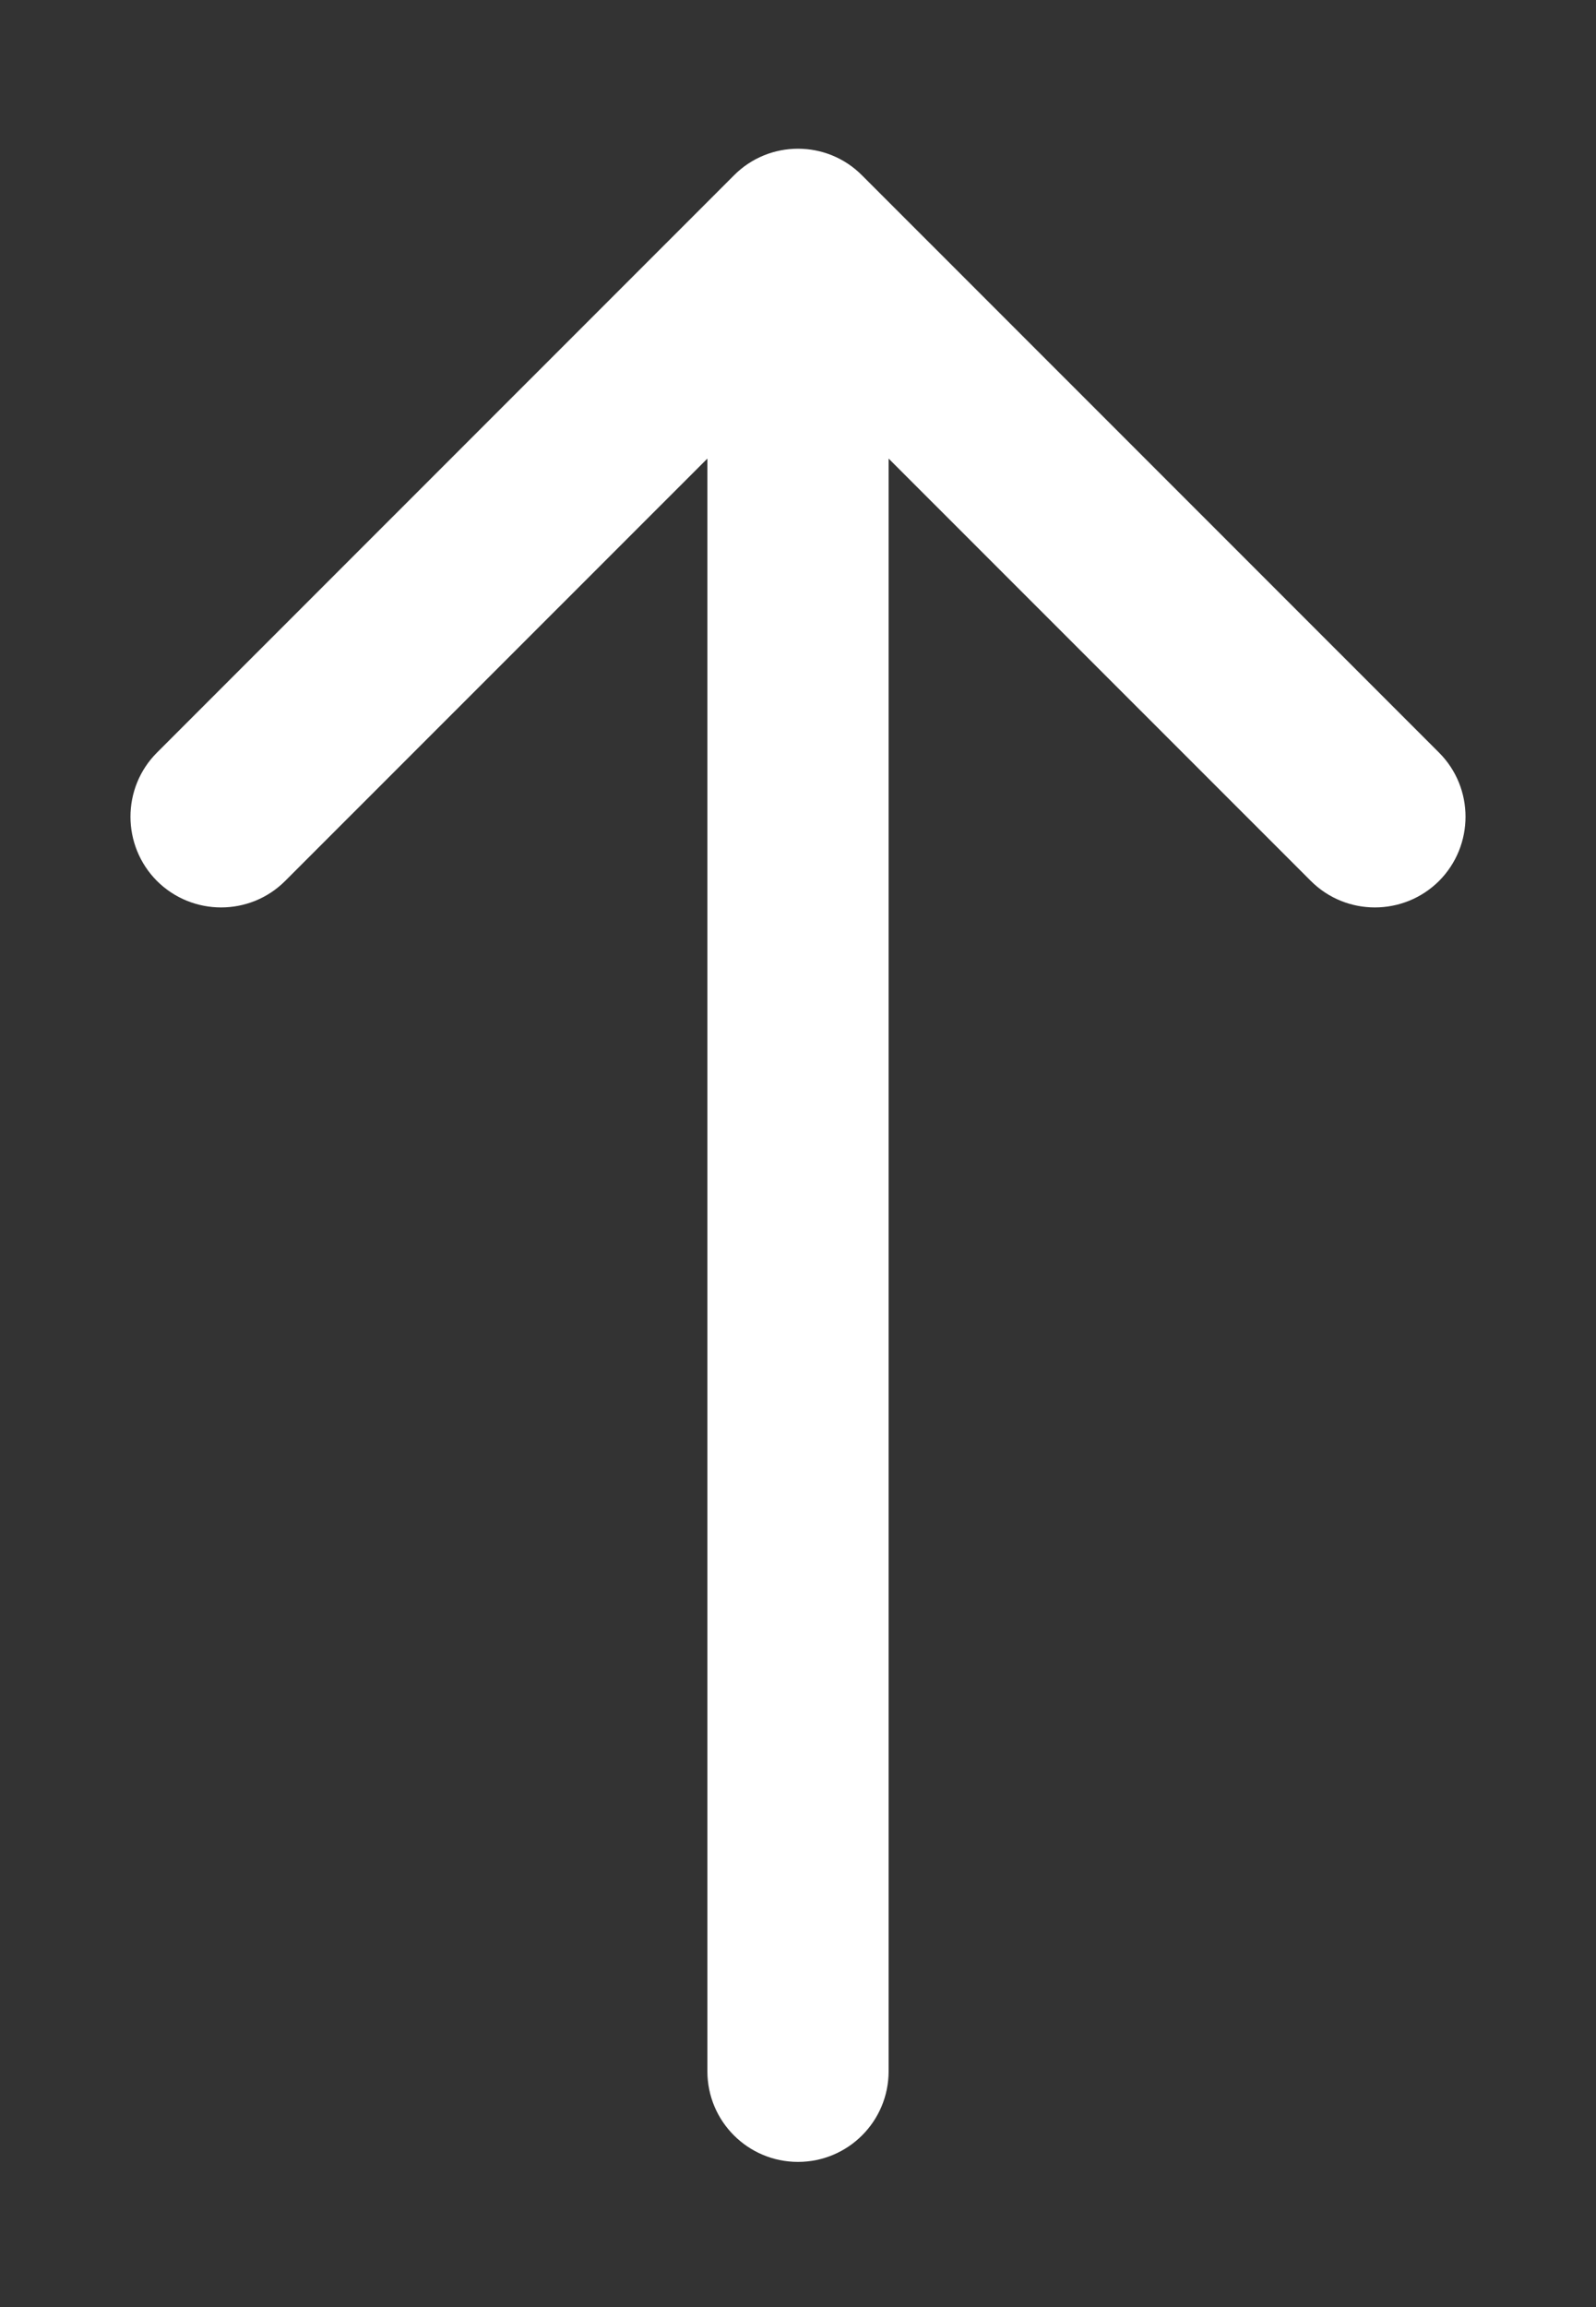
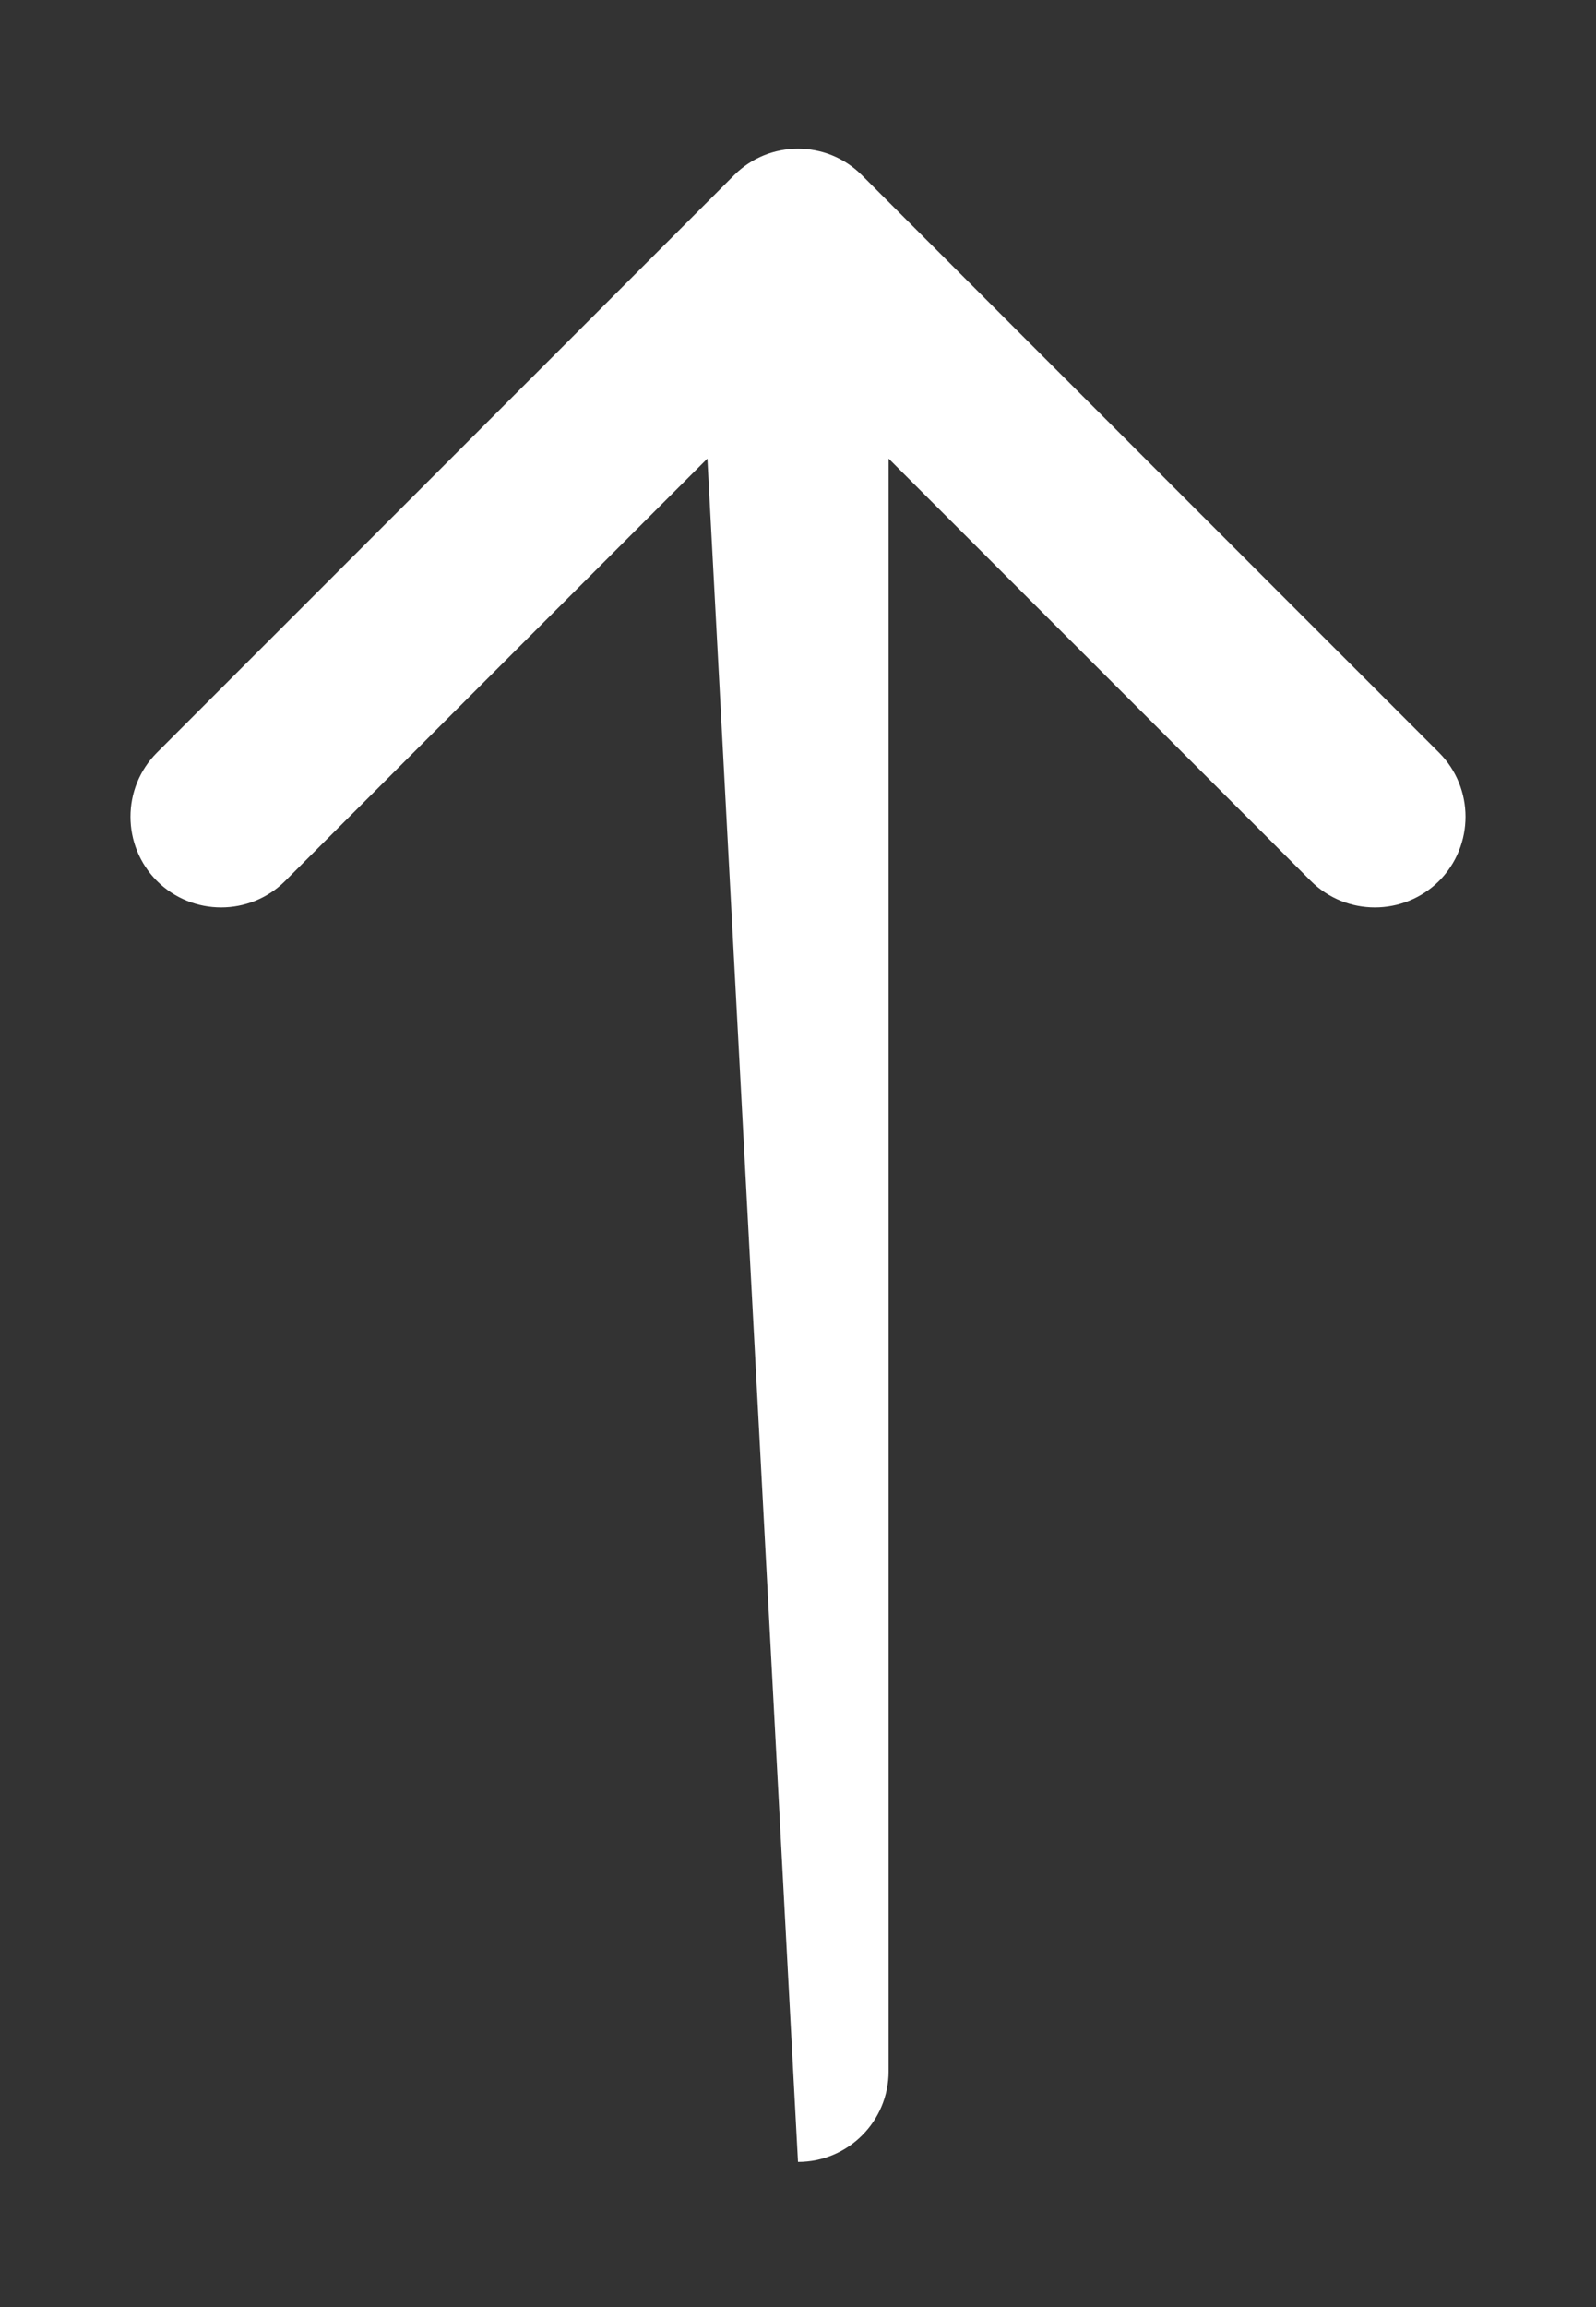
<svg xmlns="http://www.w3.org/2000/svg" width="9" height="13" viewBox="0 0 9 13" fill="none">
  <rect x="0" y="0" width="9" height="13" fill="#333333" stroke="none" />
-   <path d="M0.885 4.964C0.686 4.764 0.686 4.44 0.885 4.241L4.139 0.988C4.338 0.788 4.662 0.788 4.861 0.988L8.115 4.241C8.314 4.44 8.314 4.764 8.115 4.964C7.915 5.163 7.591 5.163 7.392 4.964L5.011 2.584L5.011 11.671C5.011 11.954 4.782 12.182 4.5 12.182C4.218 12.182 3.989 11.954 3.989 11.671L3.989 2.584L1.608 4.964C1.409 5.163 1.085 5.163 0.885 4.964Z" fill="white" />
+   <path d="M0.885 4.964C0.686 4.764 0.686 4.44 0.885 4.241L4.139 0.988C4.338 0.788 4.662 0.788 4.861 0.988L8.115 4.241C8.314 4.44 8.314 4.764 8.115 4.964C7.915 5.163 7.591 5.163 7.392 4.964L5.011 2.584L5.011 11.671C5.011 11.954 4.782 12.182 4.5 12.182L3.989 2.584L1.608 4.964C1.409 5.163 1.085 5.163 0.885 4.964Z" fill="white" />
</svg>